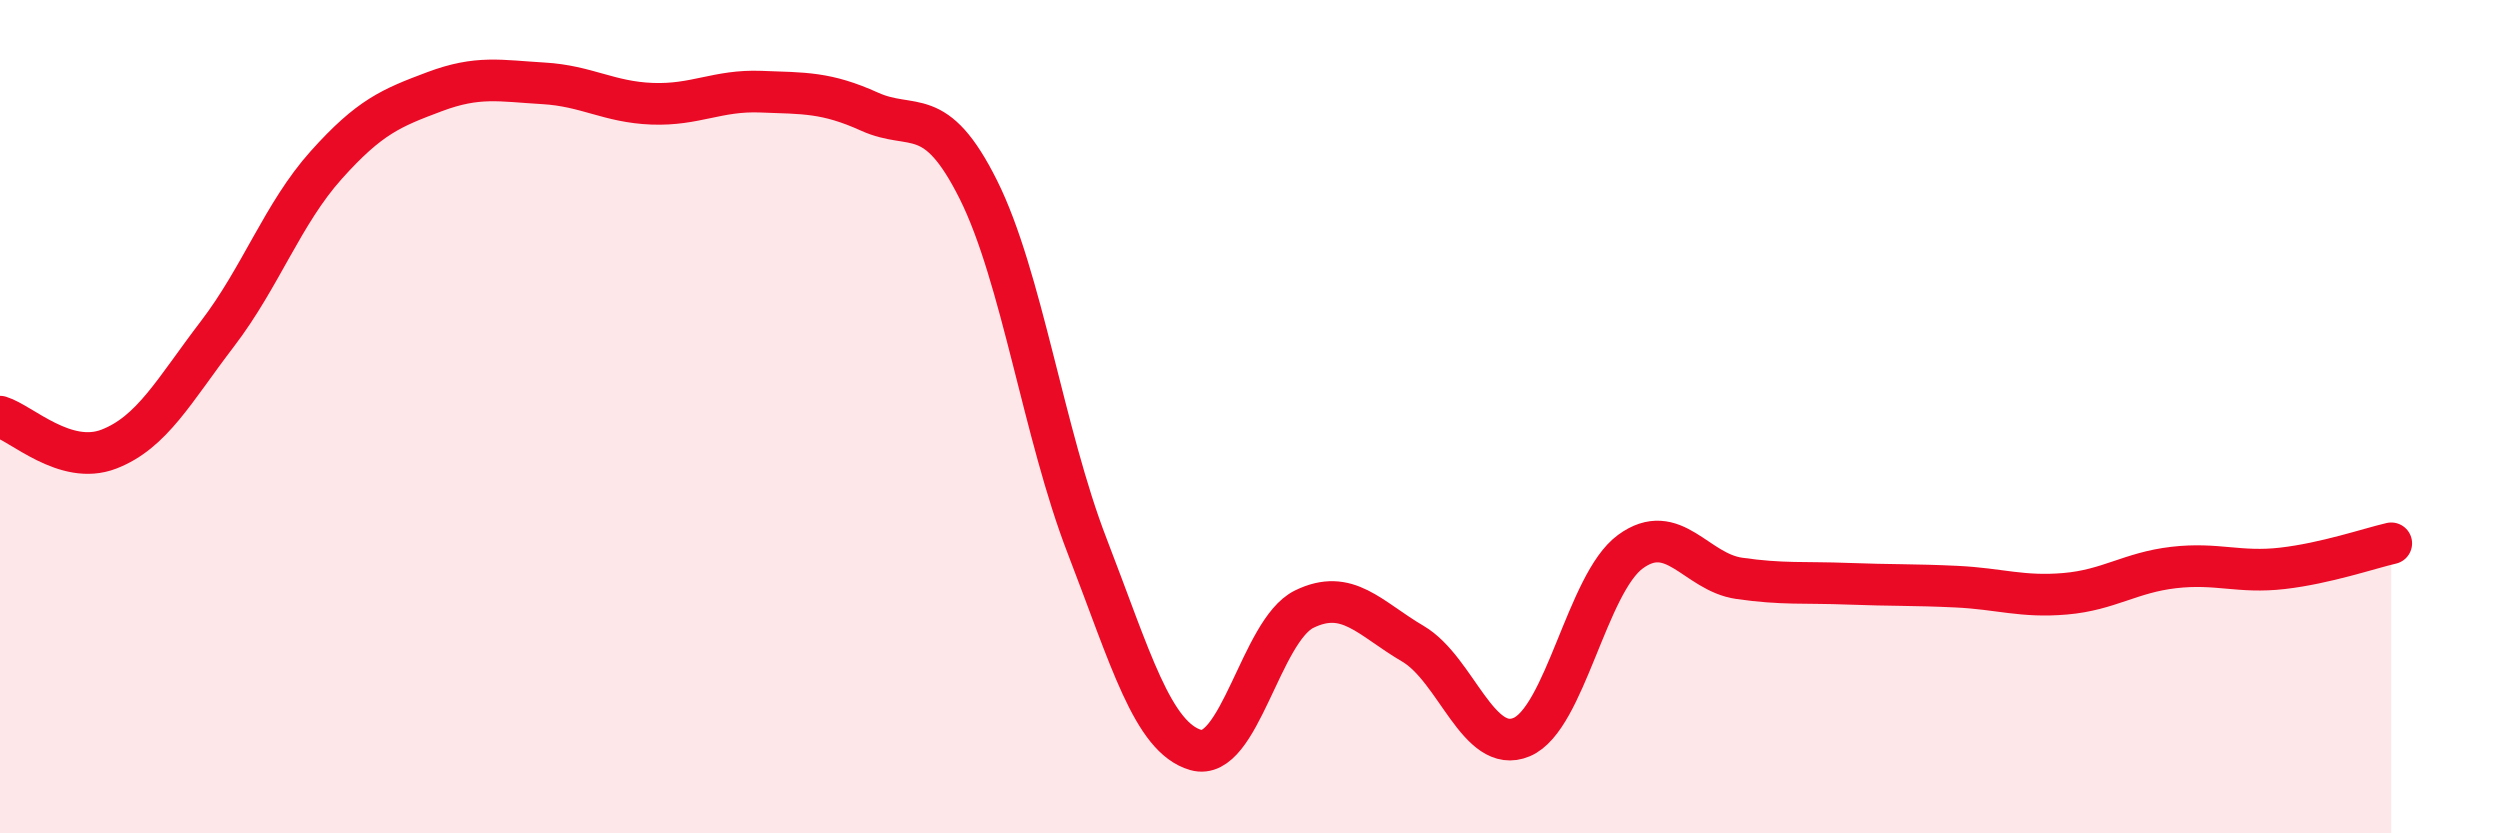
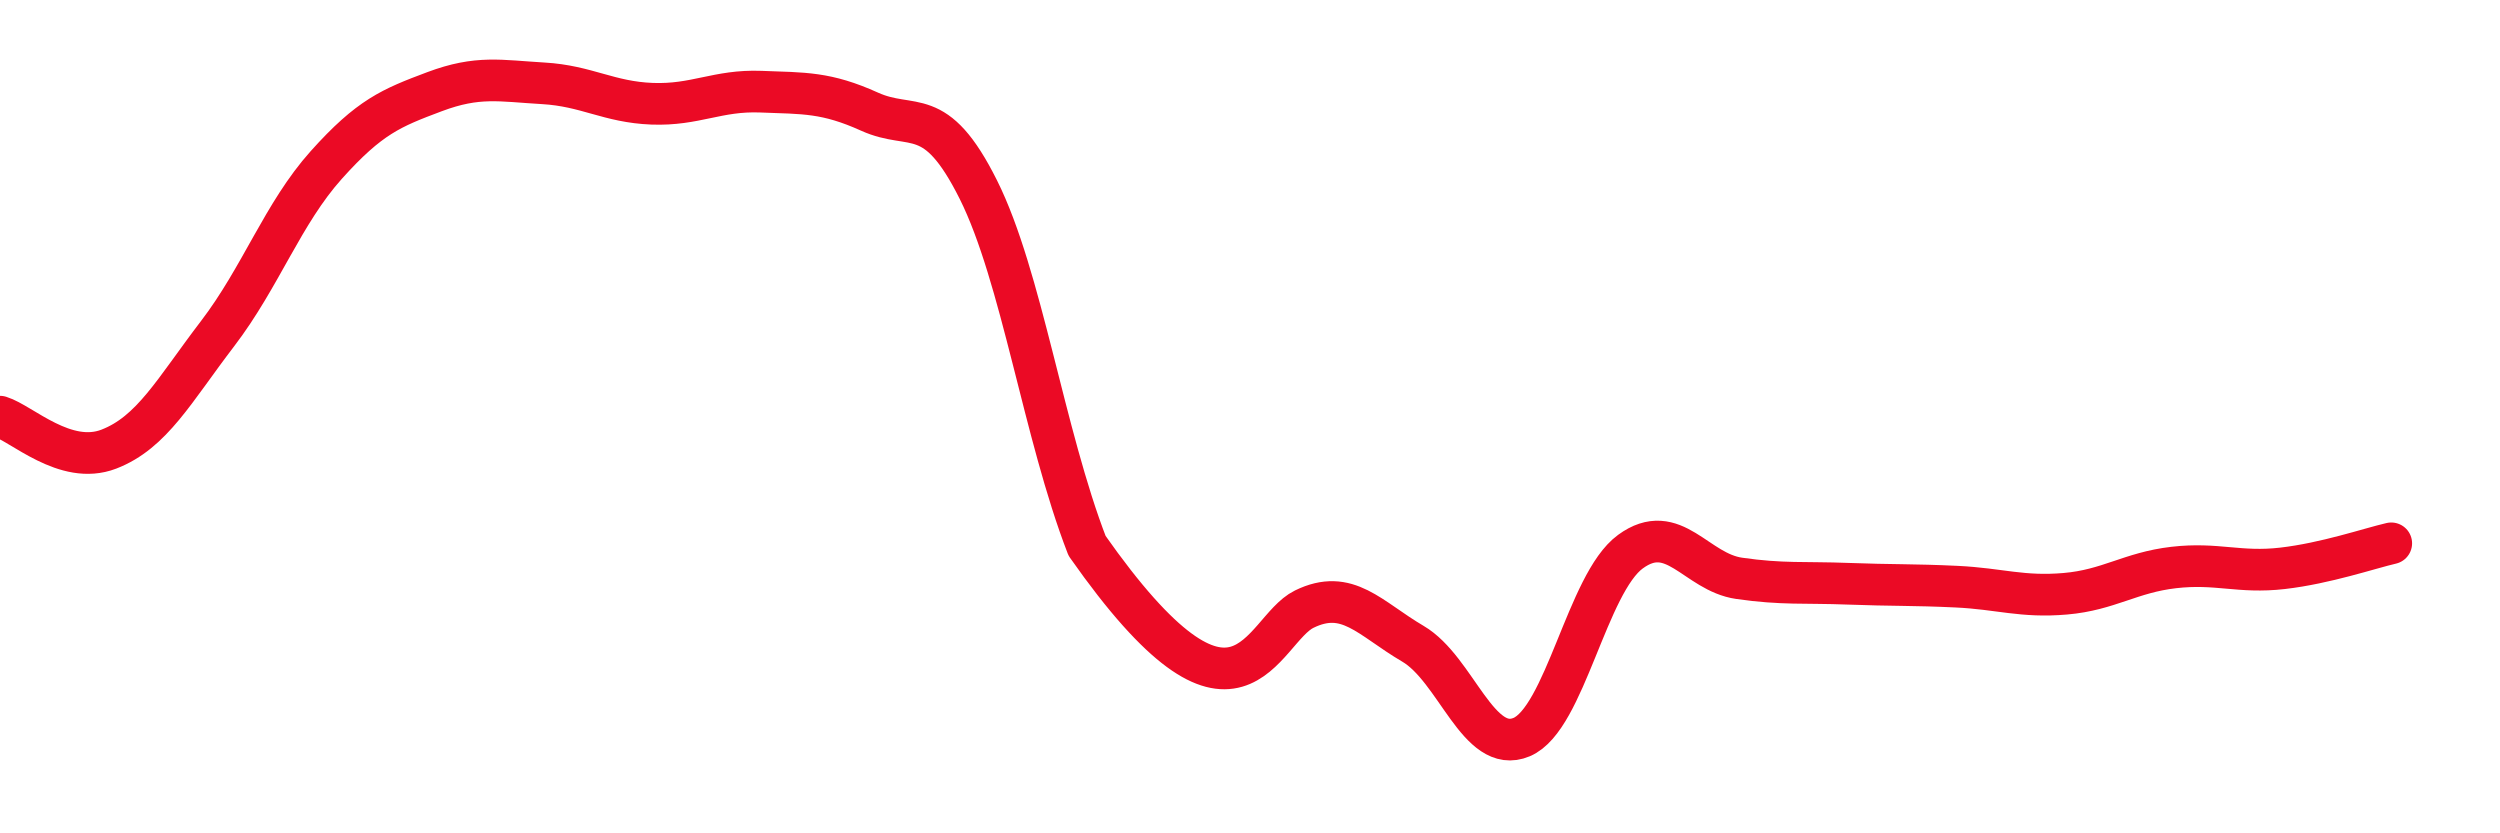
<svg xmlns="http://www.w3.org/2000/svg" width="60" height="20" viewBox="0 0 60 20">
-   <path d="M 0,10 C 0.52,10.16 1.57,11.18 2.61,10.78 C 3.65,10.38 4.18,9.37 5.22,8.01 C 6.26,6.65 6.79,5.12 7.83,3.96 C 8.87,2.8 9.39,2.59 10.43,2.2 C 11.47,1.81 12,1.94 13.04,2 C 14.08,2.06 14.61,2.45 15.65,2.49 C 16.69,2.53 17.22,2.16 18.26,2.2 C 19.3,2.24 19.83,2.21 20.87,2.68 C 21.91,3.15 22.44,2.47 23.48,4.55 C 24.52,6.63 25.05,10.41 26.09,13.1 C 27.13,15.79 27.66,17.7 28.7,18 C 29.74,18.3 30.26,15.13 31.3,14.62 C 32.34,14.11 32.87,14.84 33.91,15.45 C 34.95,16.06 35.48,18.13 36.52,17.69 C 37.56,17.25 38.09,14 39.13,13.24 C 40.17,12.48 40.7,13.73 41.74,13.88 C 42.78,14.03 43.31,13.97 44.35,14.01 C 45.39,14.05 45.92,14.03 46.96,14.08 C 48,14.13 48.53,14.34 49.57,14.25 C 50.61,14.16 51.13,13.74 52.17,13.62 C 53.21,13.5 53.74,13.76 54.78,13.64 C 55.82,13.52 56.87,13.16 57.39,13.04L57.39 20L0 20Z" fill="#EB0A25" opacity="0.1" stroke-linecap="round" stroke-linejoin="round" />
-   <path d="M 0,10 C 0.52,10.16 1.57,11.18 2.61,10.78 C 3.65,10.38 4.18,9.37 5.22,8.01 C 6.26,6.65 6.79,5.12 7.83,3.96 C 8.87,2.8 9.39,2.59 10.43,2.2 C 11.47,1.81 12,1.94 13.04,2 C 14.08,2.06 14.61,2.45 15.65,2.49 C 16.69,2.53 17.22,2.16 18.26,2.2 C 19.3,2.24 19.83,2.21 20.87,2.68 C 21.91,3.15 22.44,2.47 23.48,4.55 C 24.52,6.63 25.05,10.41 26.09,13.1 C 27.13,15.79 27.66,17.7 28.7,18 C 29.74,18.3 30.26,15.13 31.3,14.62 C 32.34,14.11 32.87,14.84 33.91,15.45 C 34.95,16.06 35.48,18.13 36.52,17.69 C 37.56,17.25 38.09,14 39.13,13.24 C 40.17,12.48 40.7,13.73 41.74,13.88 C 42.78,14.03 43.31,13.97 44.35,14.01 C 45.39,14.05 45.92,14.03 46.96,14.08 C 48,14.13 48.53,14.34 49.57,14.25 C 50.61,14.16 51.13,13.74 52.17,13.62 C 53.21,13.5 53.74,13.76 54.78,13.64 C 55.82,13.52 56.87,13.16 57.39,13.04" stroke="#EB0A25" stroke-width="1" fill="none" stroke-linecap="round" stroke-linejoin="round" />
+   <path d="M 0,10 C 0.52,10.16 1.57,11.18 2.61,10.78 C 3.65,10.38 4.18,9.37 5.22,8.01 C 6.26,6.65 6.79,5.12 7.83,3.96 C 8.87,2.8 9.39,2.59 10.43,2.2 C 11.47,1.81 12,1.94 13.04,2 C 14.08,2.06 14.61,2.45 15.65,2.49 C 16.69,2.53 17.22,2.16 18.26,2.2 C 19.3,2.24 19.83,2.21 20.87,2.68 C 21.91,3.15 22.44,2.47 23.48,4.55 C 24.52,6.63 25.05,10.41 26.09,13.1 C 29.74,18.3 30.26,15.13 31.3,14.62 C 32.34,14.11 32.87,14.84 33.91,15.45 C 34.95,16.06 35.48,18.13 36.52,17.69 C 37.56,17.25 38.09,14 39.13,13.24 C 40.17,12.48 40.7,13.73 41.74,13.88 C 42.78,14.03 43.31,13.97 44.35,14.01 C 45.39,14.05 45.92,14.03 46.96,14.08 C 48,14.13 48.53,14.34 49.57,14.25 C 50.61,14.16 51.13,13.74 52.17,13.62 C 53.21,13.5 53.74,13.76 54.78,13.64 C 55.82,13.52 56.87,13.16 57.39,13.04" stroke="#EB0A25" stroke-width="1" fill="none" stroke-linecap="round" stroke-linejoin="round" />
</svg>